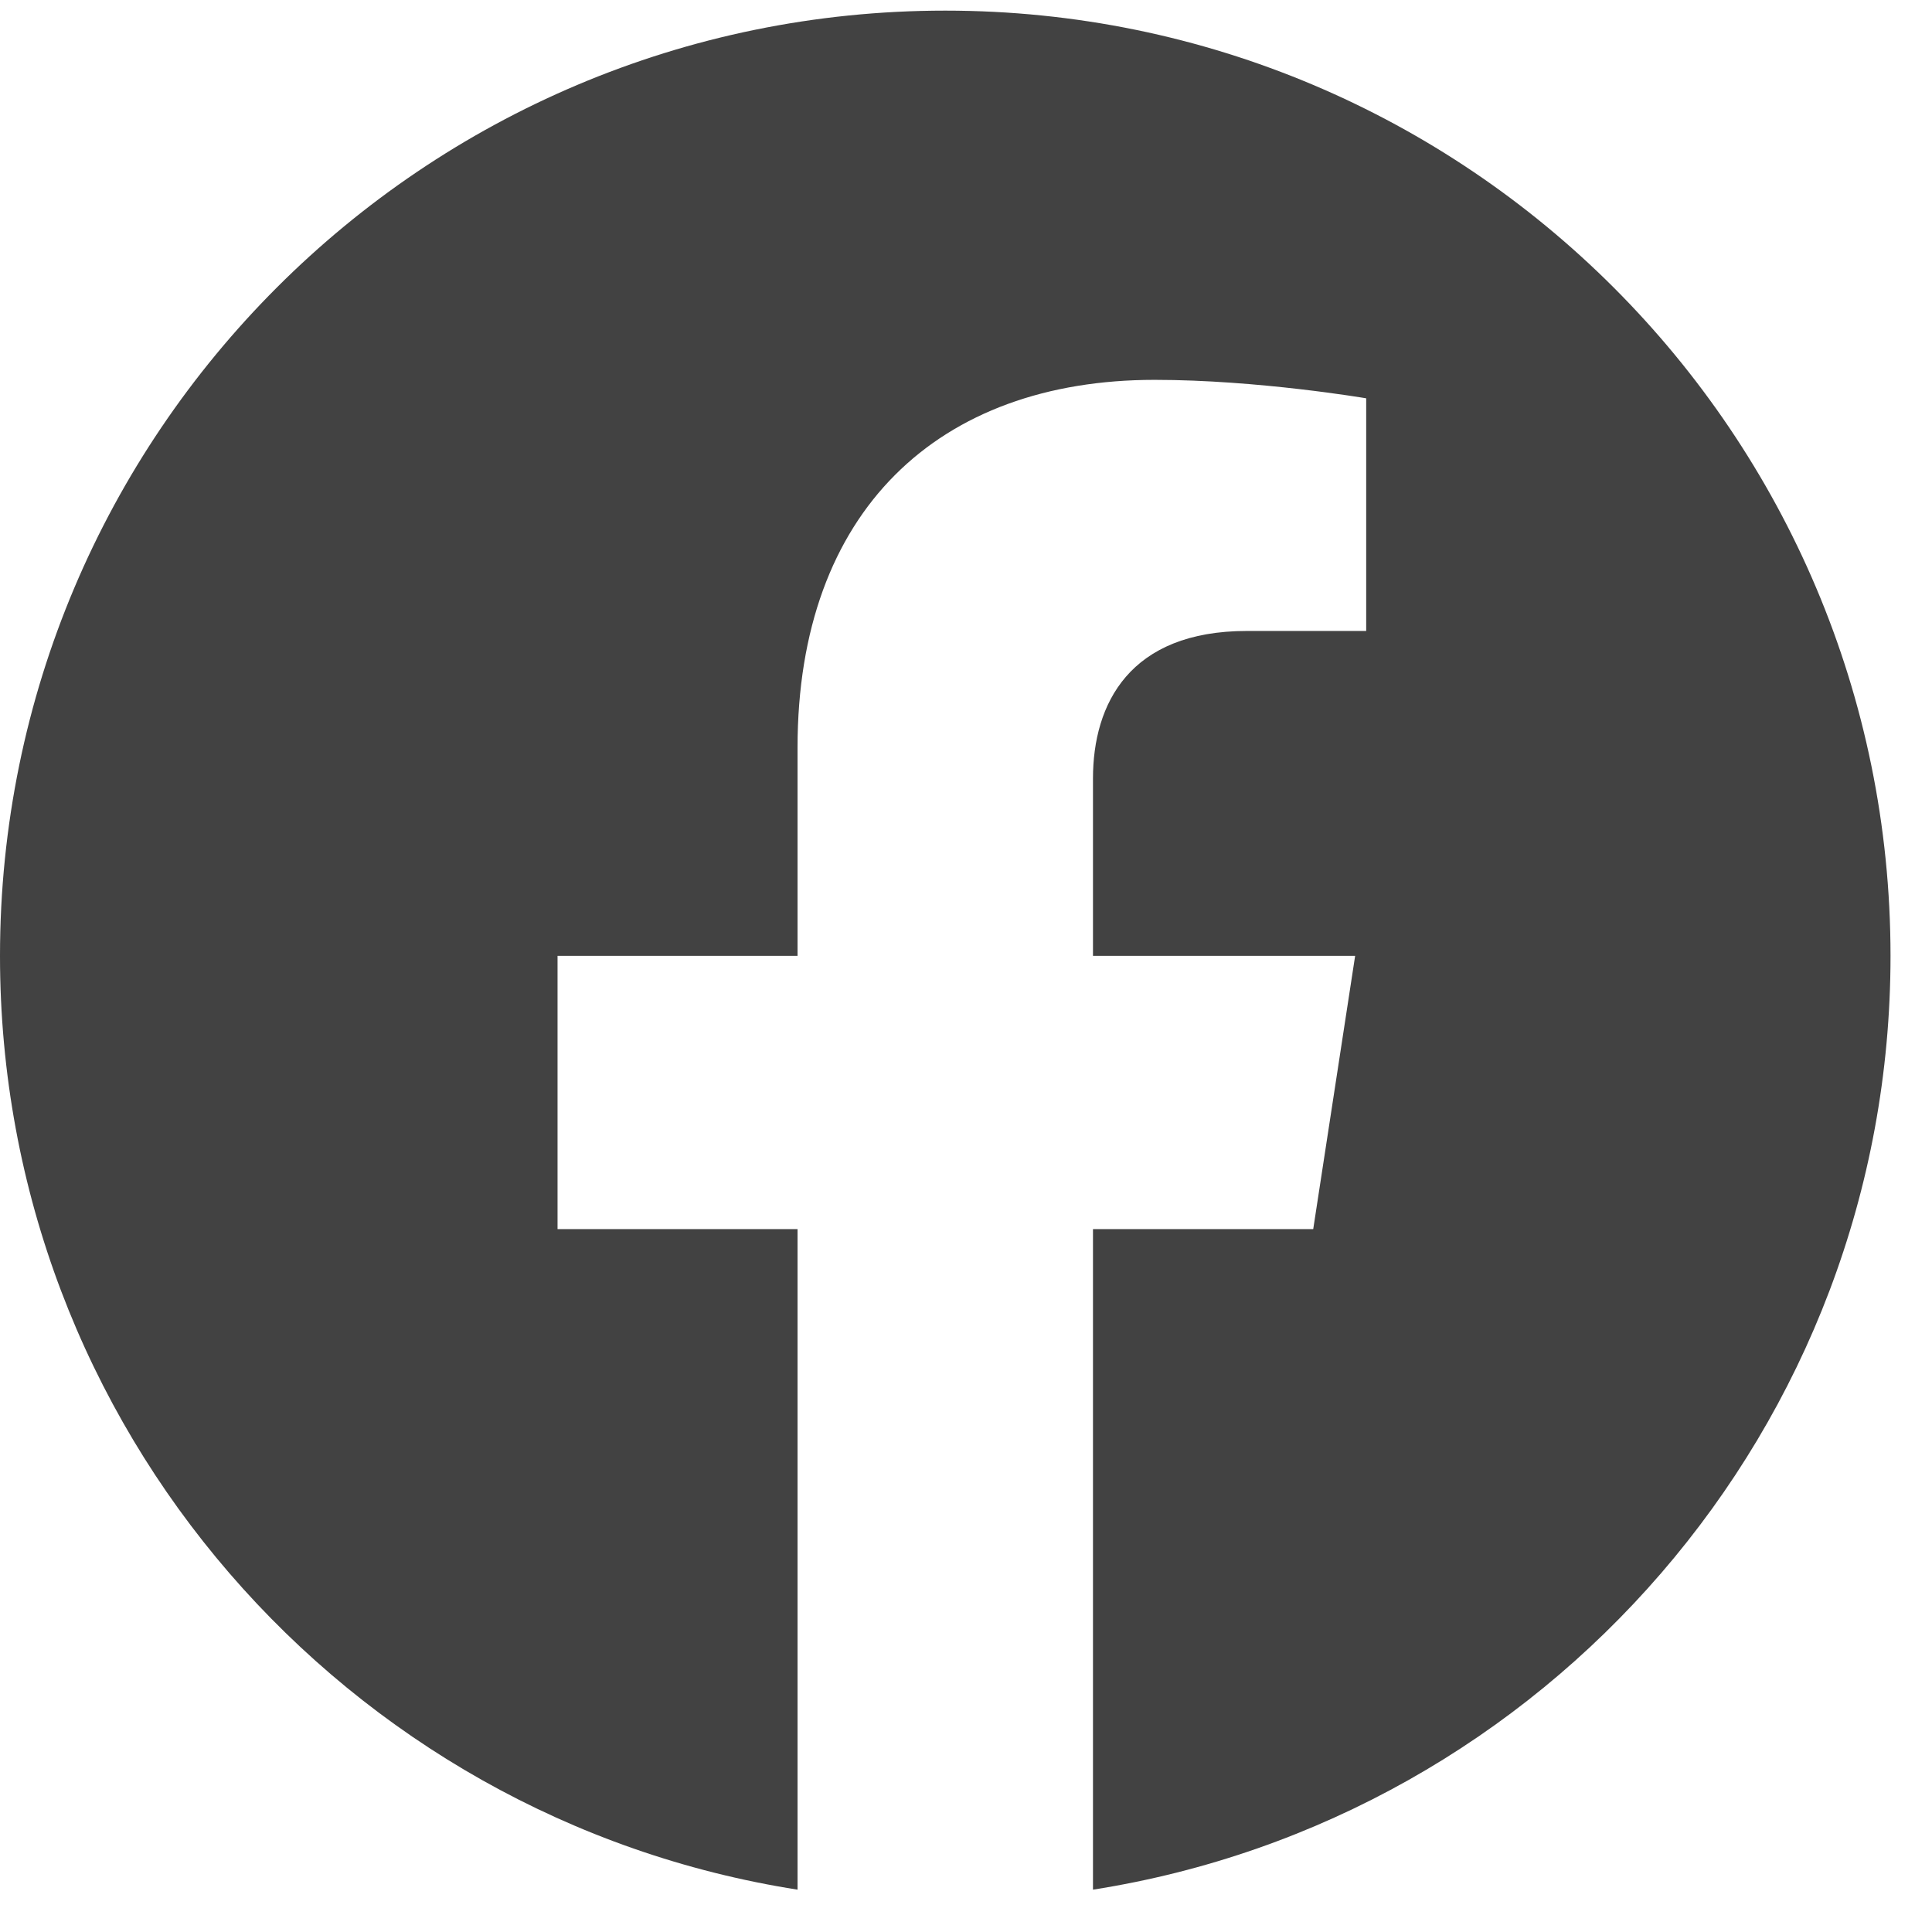
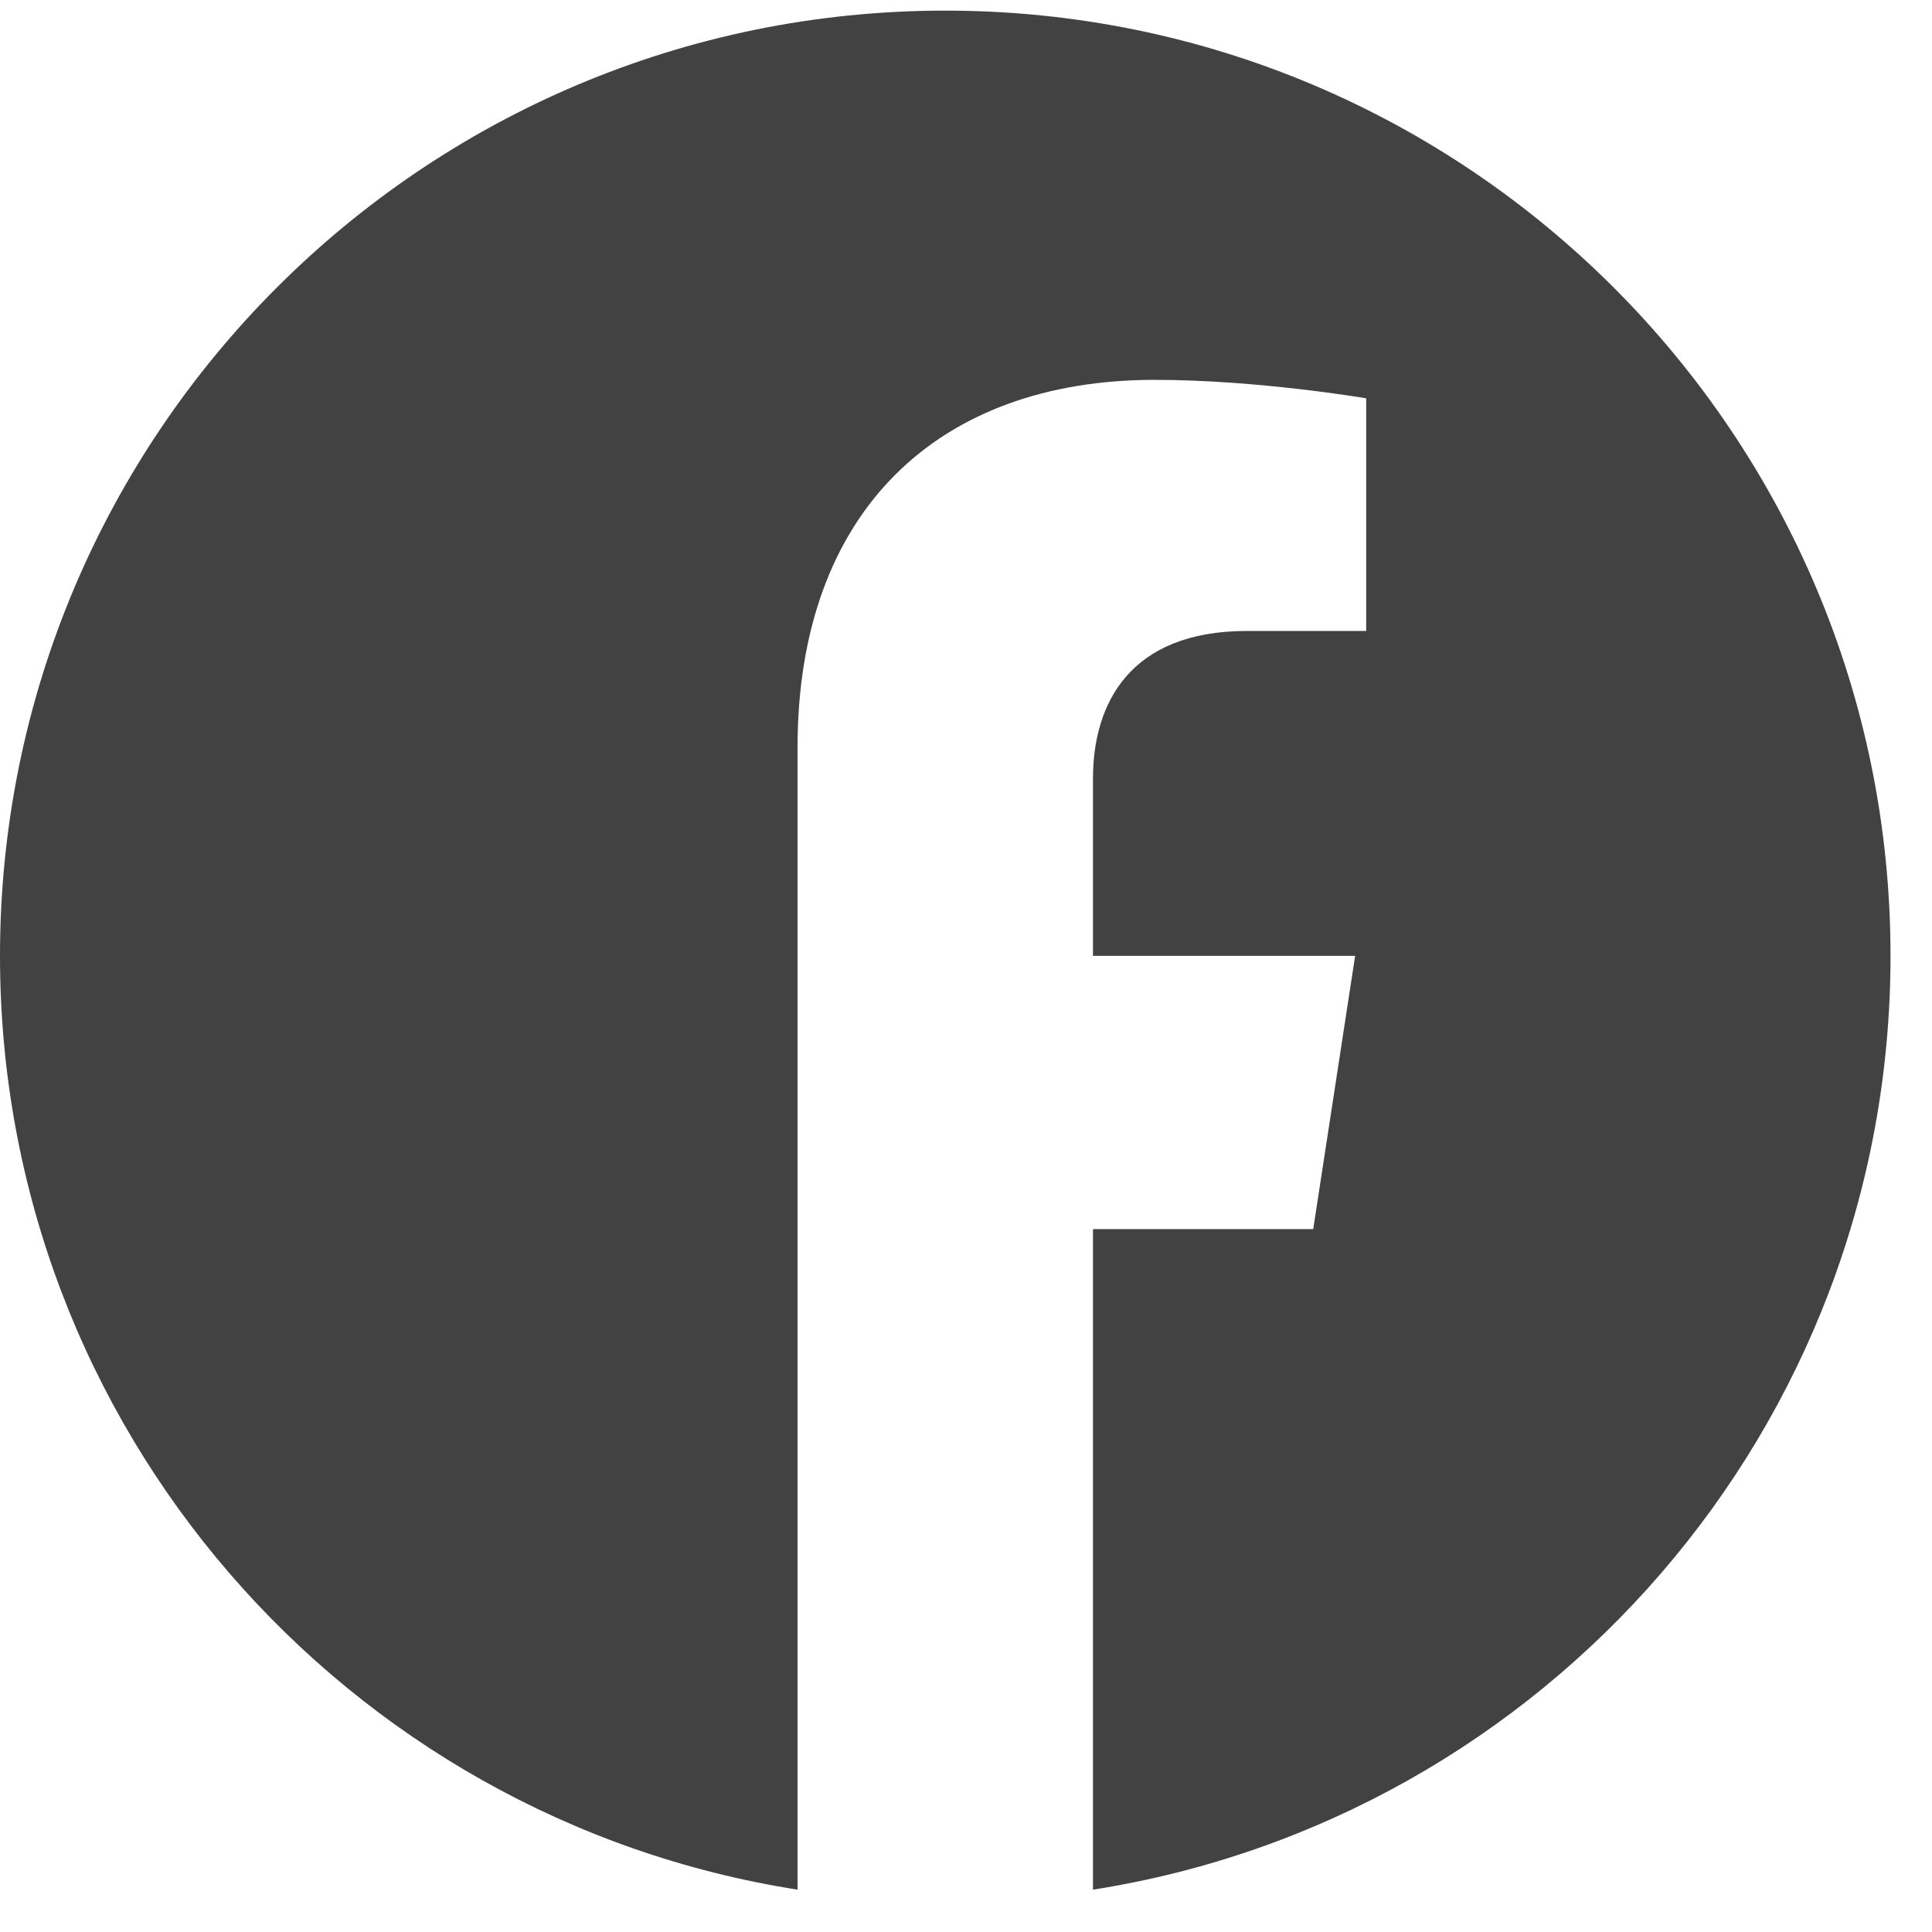
<svg xmlns="http://www.w3.org/2000/svg" width="36" height="36" viewBox="0 0 36 36" fill="none">
-   <path d="M35.227 17.811C35.227 8.084 27.341 0.198 17.614 0.198C7.886 0.198 0 8.084 0 17.811C0 26.603 6.441 33.89 14.861 35.211V22.903H10.389V17.811H14.861V13.931C14.861 9.516 17.491 7.078 21.514 7.078C23.442 7.078 25.457 7.422 25.457 7.422V11.757H23.236C21.048 11.757 20.366 13.114 20.366 14.507V17.811H25.251L24.47 22.903H20.366V35.211C28.786 33.89 35.227 26.603 35.227 17.811Z" fill="#424242" />
+   <path d="M35.227 17.811C35.227 8.084 27.341 0.198 17.614 0.198C7.886 0.198 0 8.084 0 17.811C0 26.603 6.441 33.89 14.861 35.211V22.903H10.389H14.861V13.931C14.861 9.516 17.491 7.078 21.514 7.078C23.442 7.078 25.457 7.422 25.457 7.422V11.757H23.236C21.048 11.757 20.366 13.114 20.366 14.507V17.811H25.251L24.47 22.903H20.366V35.211C28.786 33.89 35.227 26.603 35.227 17.811Z" fill="#424242" />
</svg>